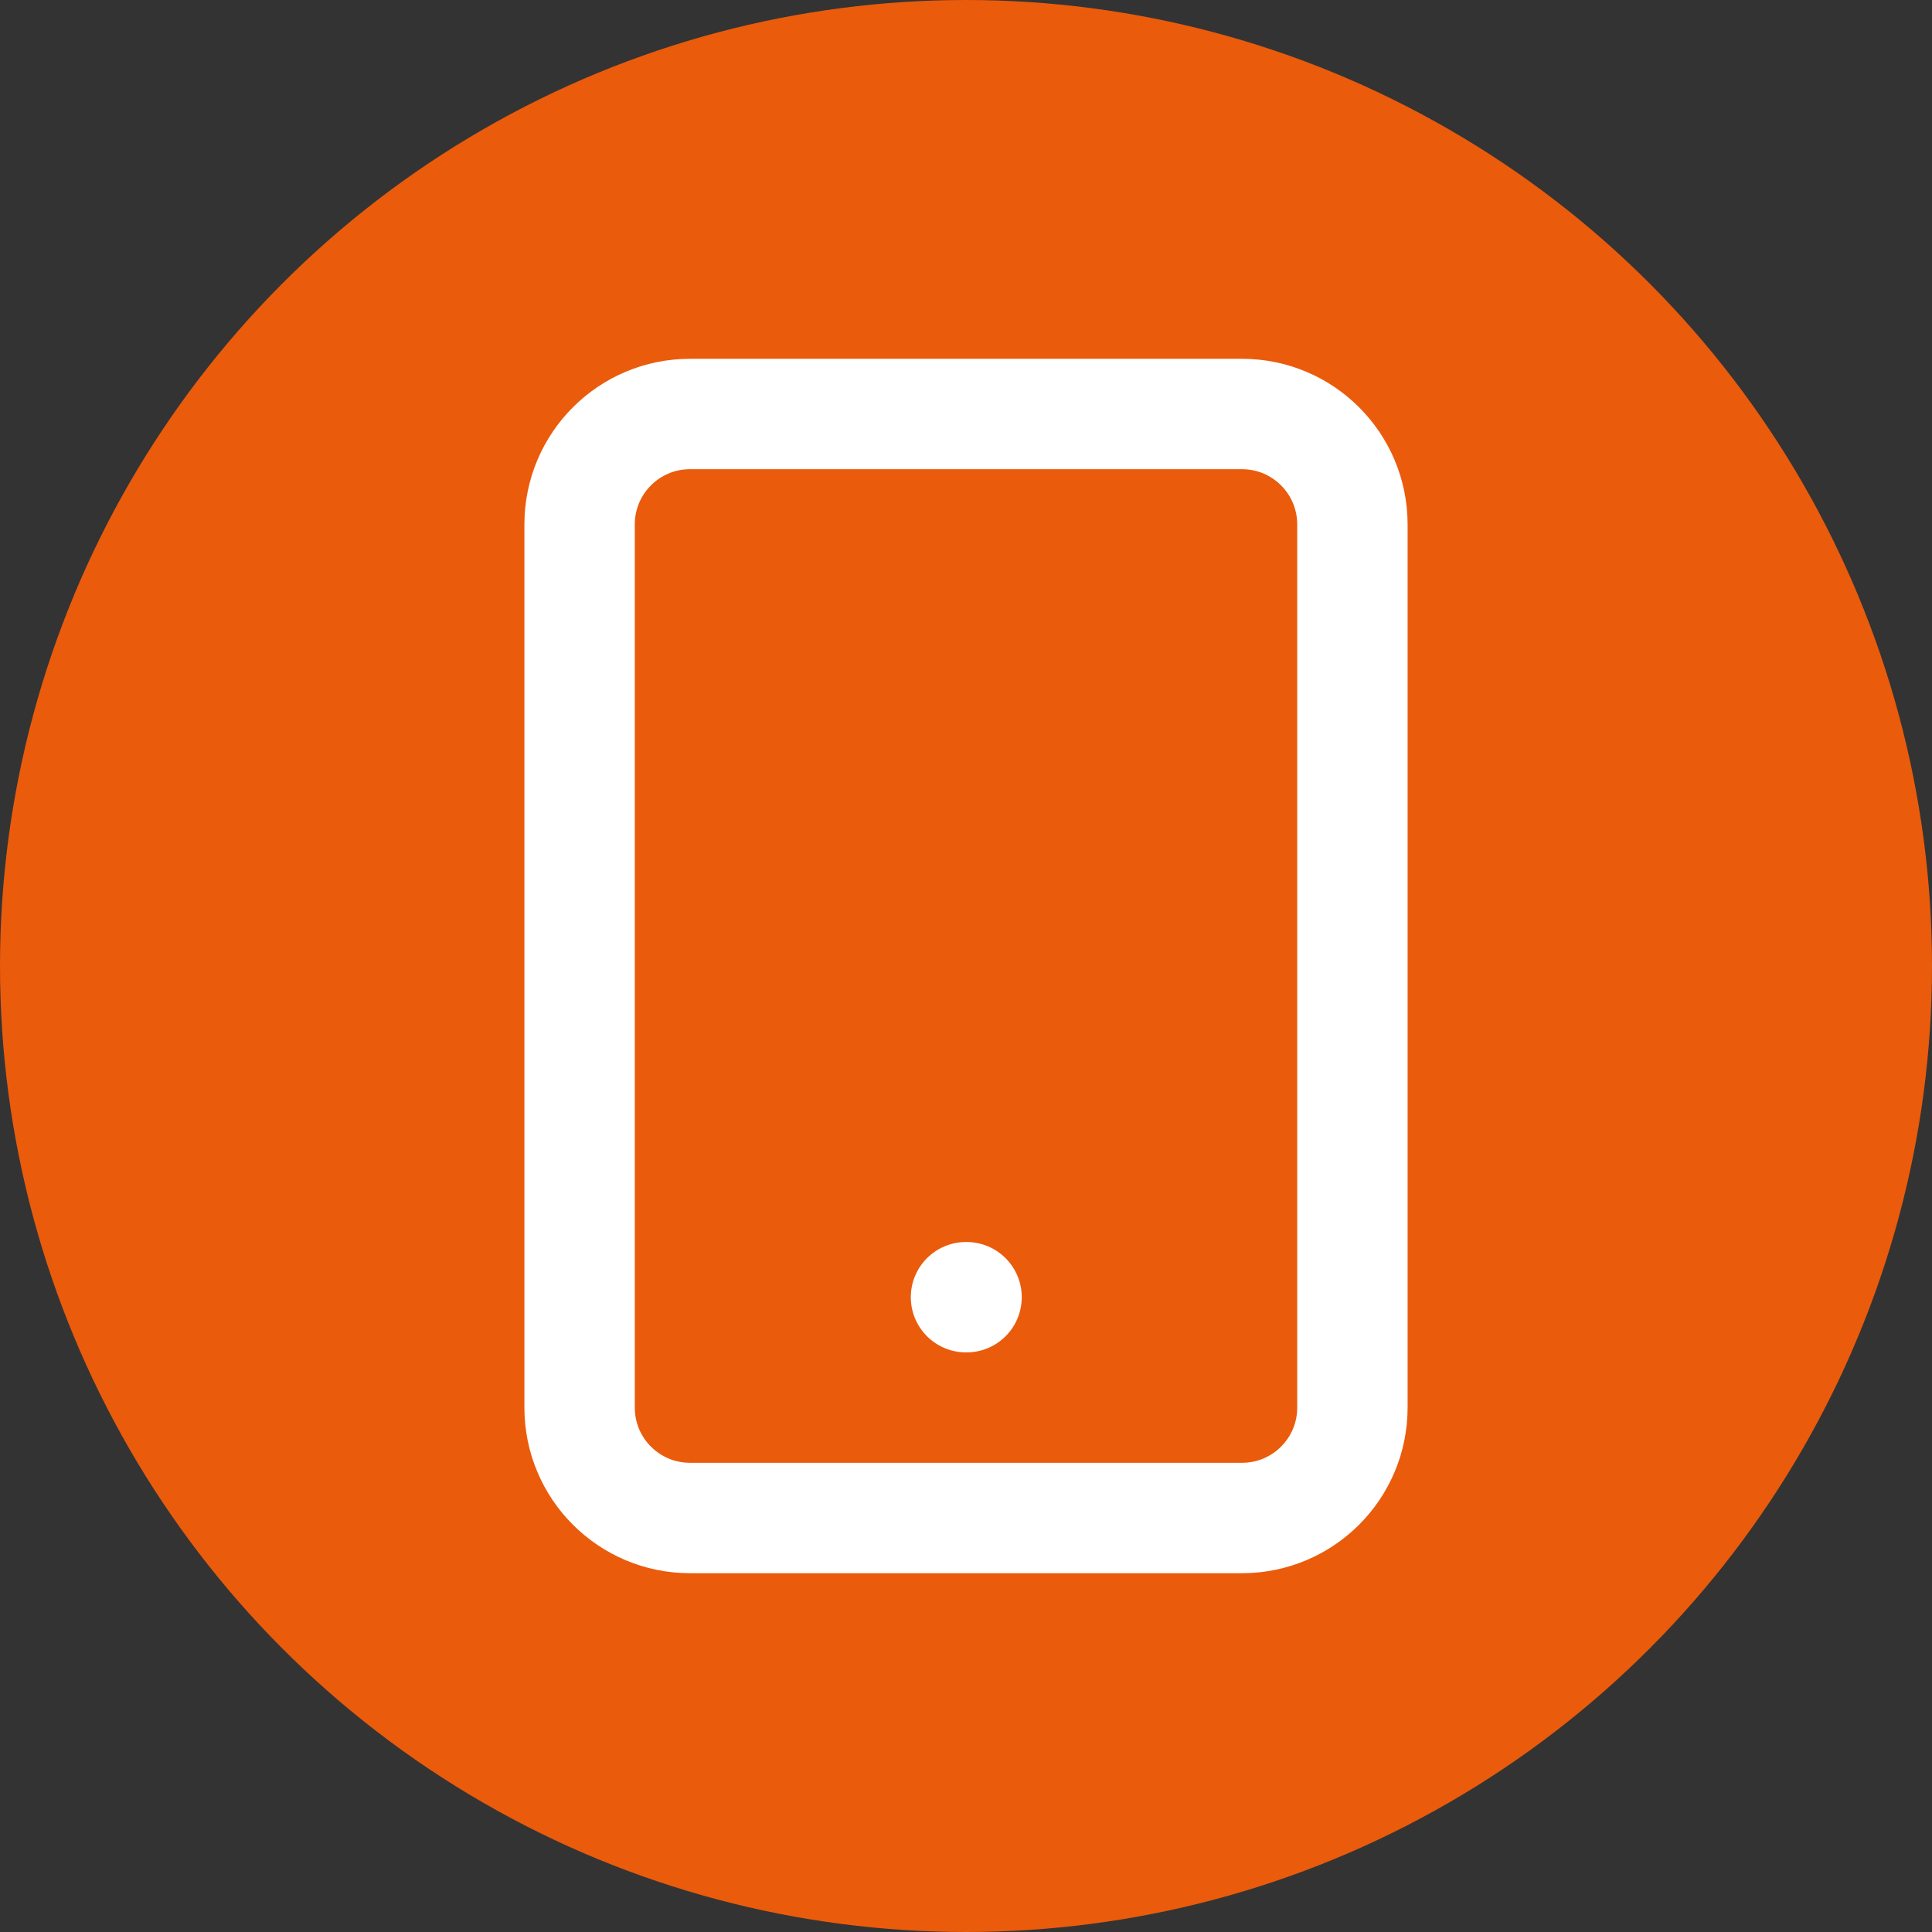
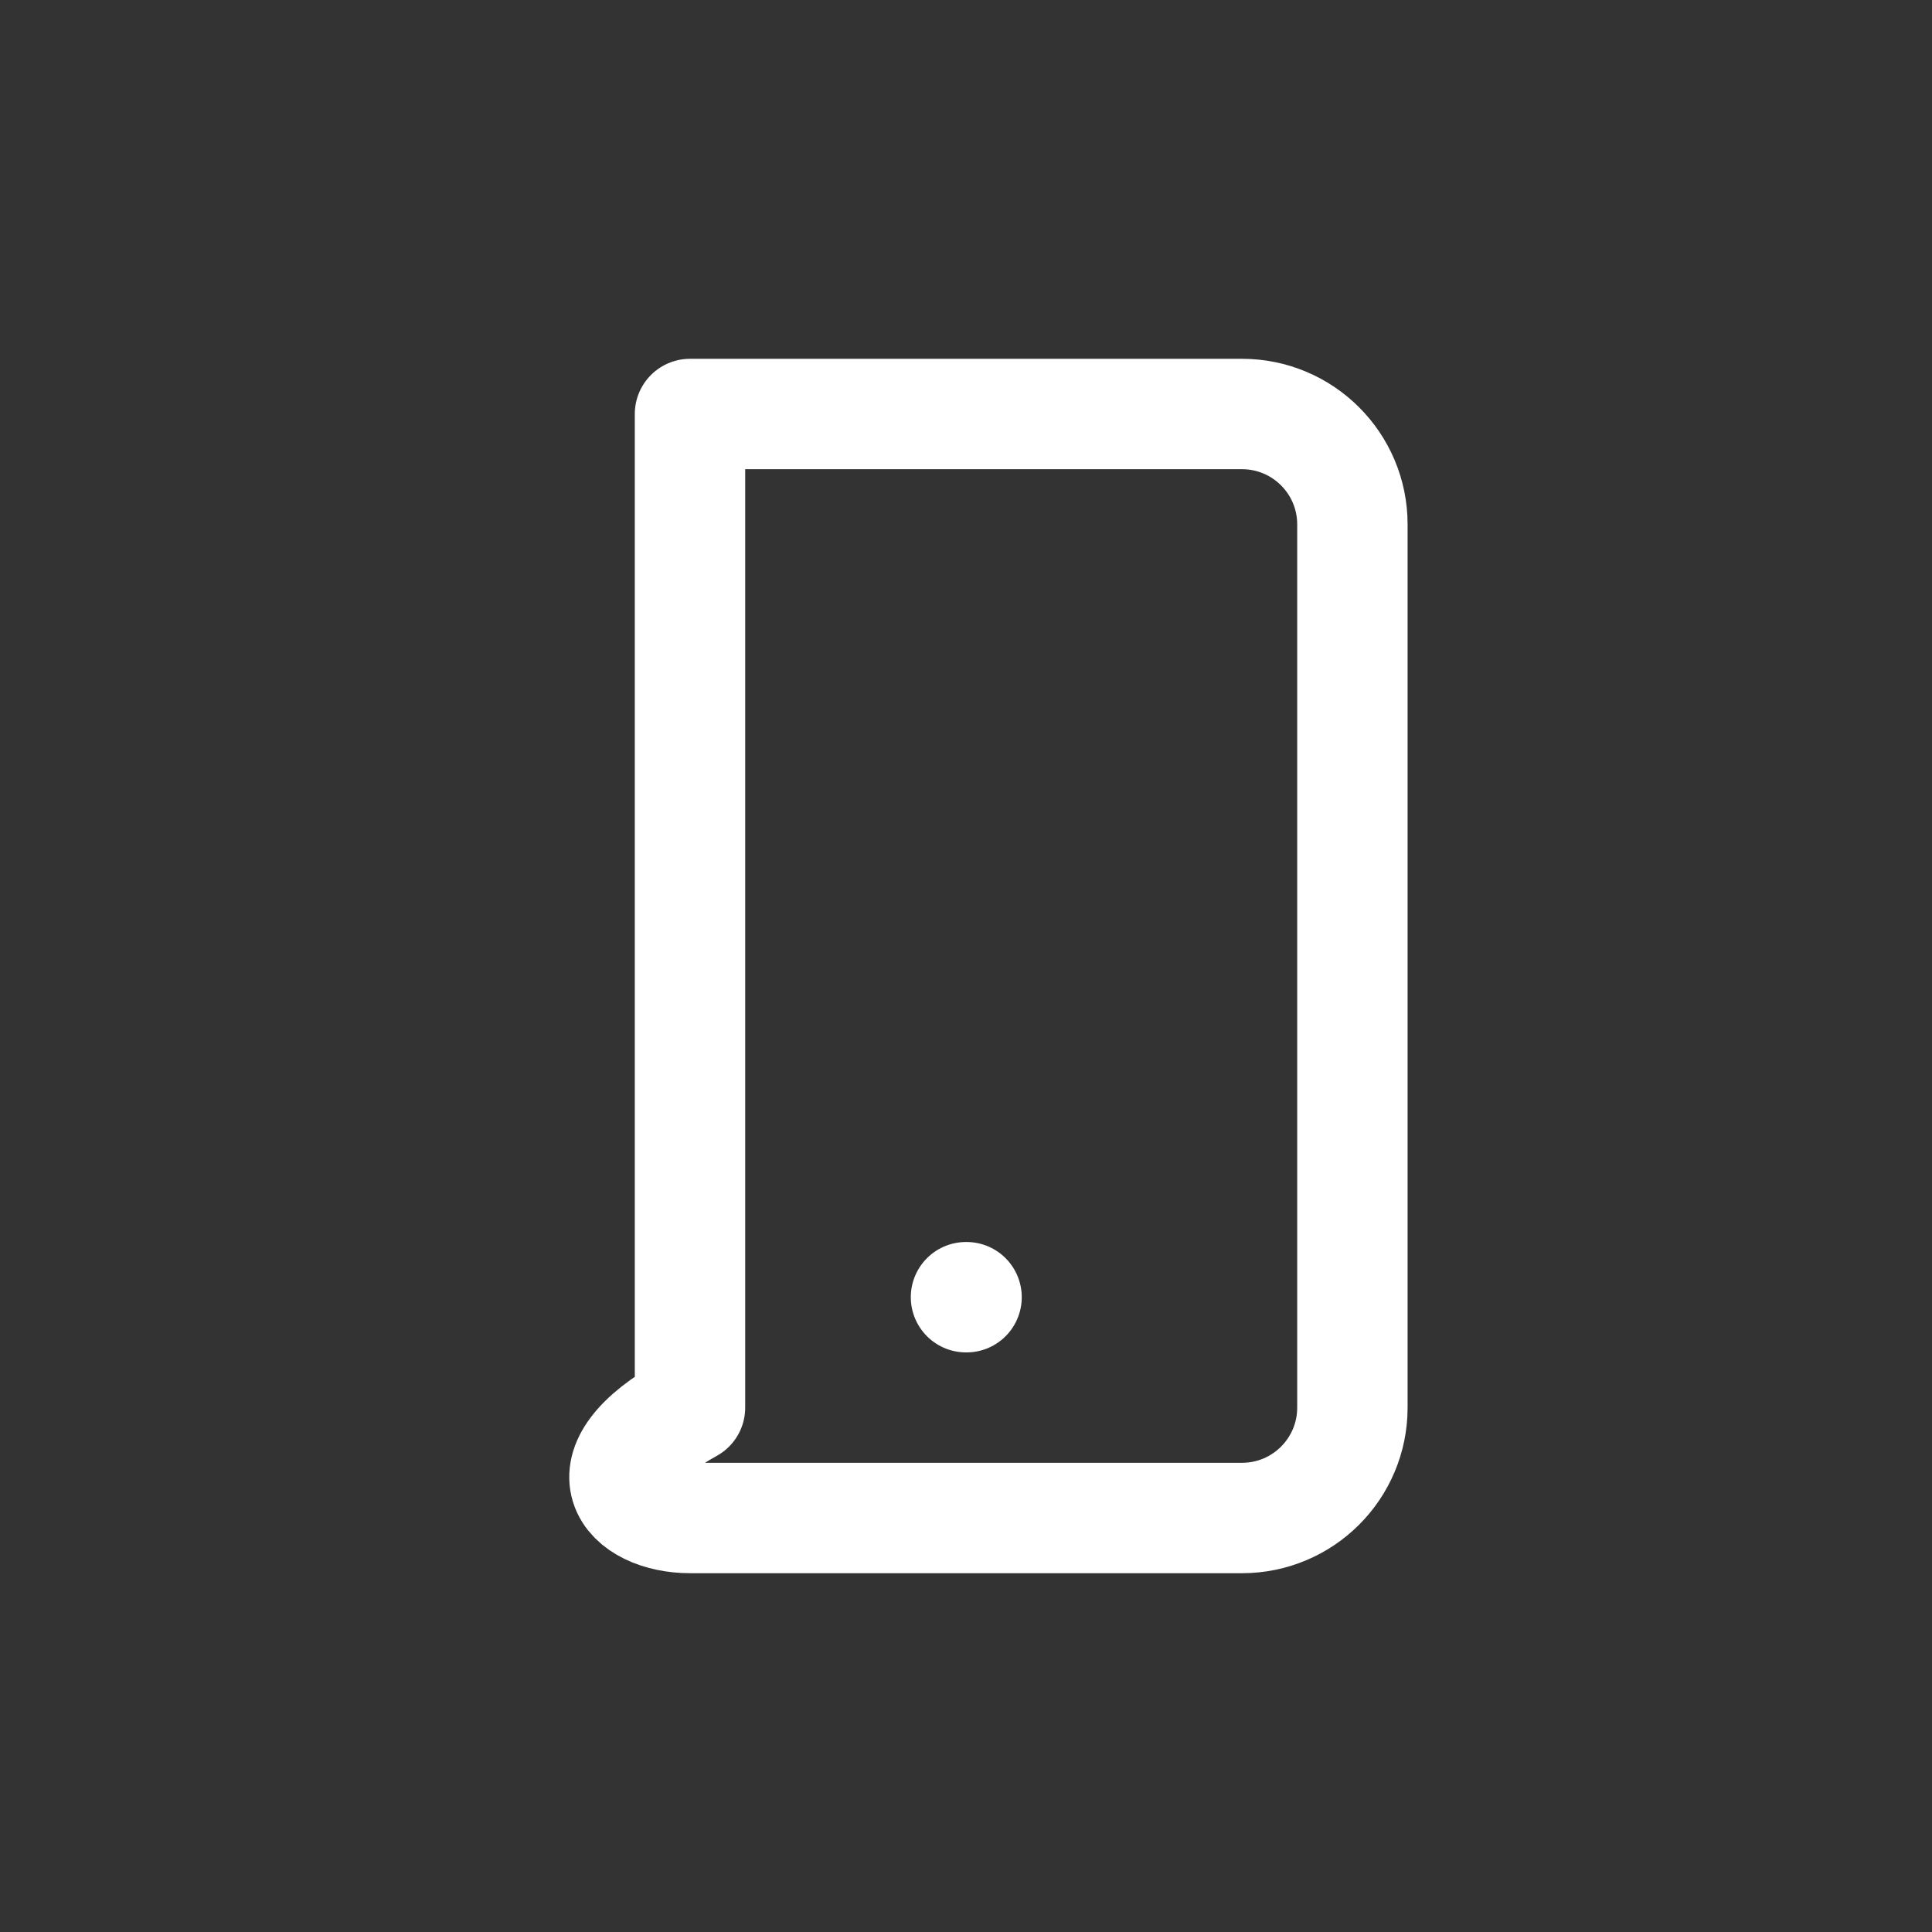
<svg xmlns="http://www.w3.org/2000/svg" width="42" height="42" viewBox="0 0 42 42" fill="none">
  <rect x="0" y="0" width="42" height="42" fill="#333333" stroke="none" />
-   <circle cx="21" cy="21" r="21" fill="#EA5B0C" />
-   <path d="M27 9H15C13.674 9 12.6 10.075 12.6 11.4V30.6C12.6 31.926 13.674 33 15 33H27C28.326 33 29.4 31.926 29.4 30.6V11.4C29.4 10.075 28.326 9 27 9Z" stroke="white" stroke-width="2.4" stroke-linecap="round" stroke-linejoin="round" />
+   <path d="M27 9H15V30.6C12.6 31.926 13.674 33 15 33H27C28.326 33 29.4 31.926 29.4 30.6V11.4C29.4 10.075 28.326 9 27 9Z" stroke="white" stroke-width="2.4" stroke-linecap="round" stroke-linejoin="round" />
  <path d="M21 28.2H21.012" stroke="white" stroke-width="2.4" stroke-linecap="round" stroke-linejoin="round" />
</svg>